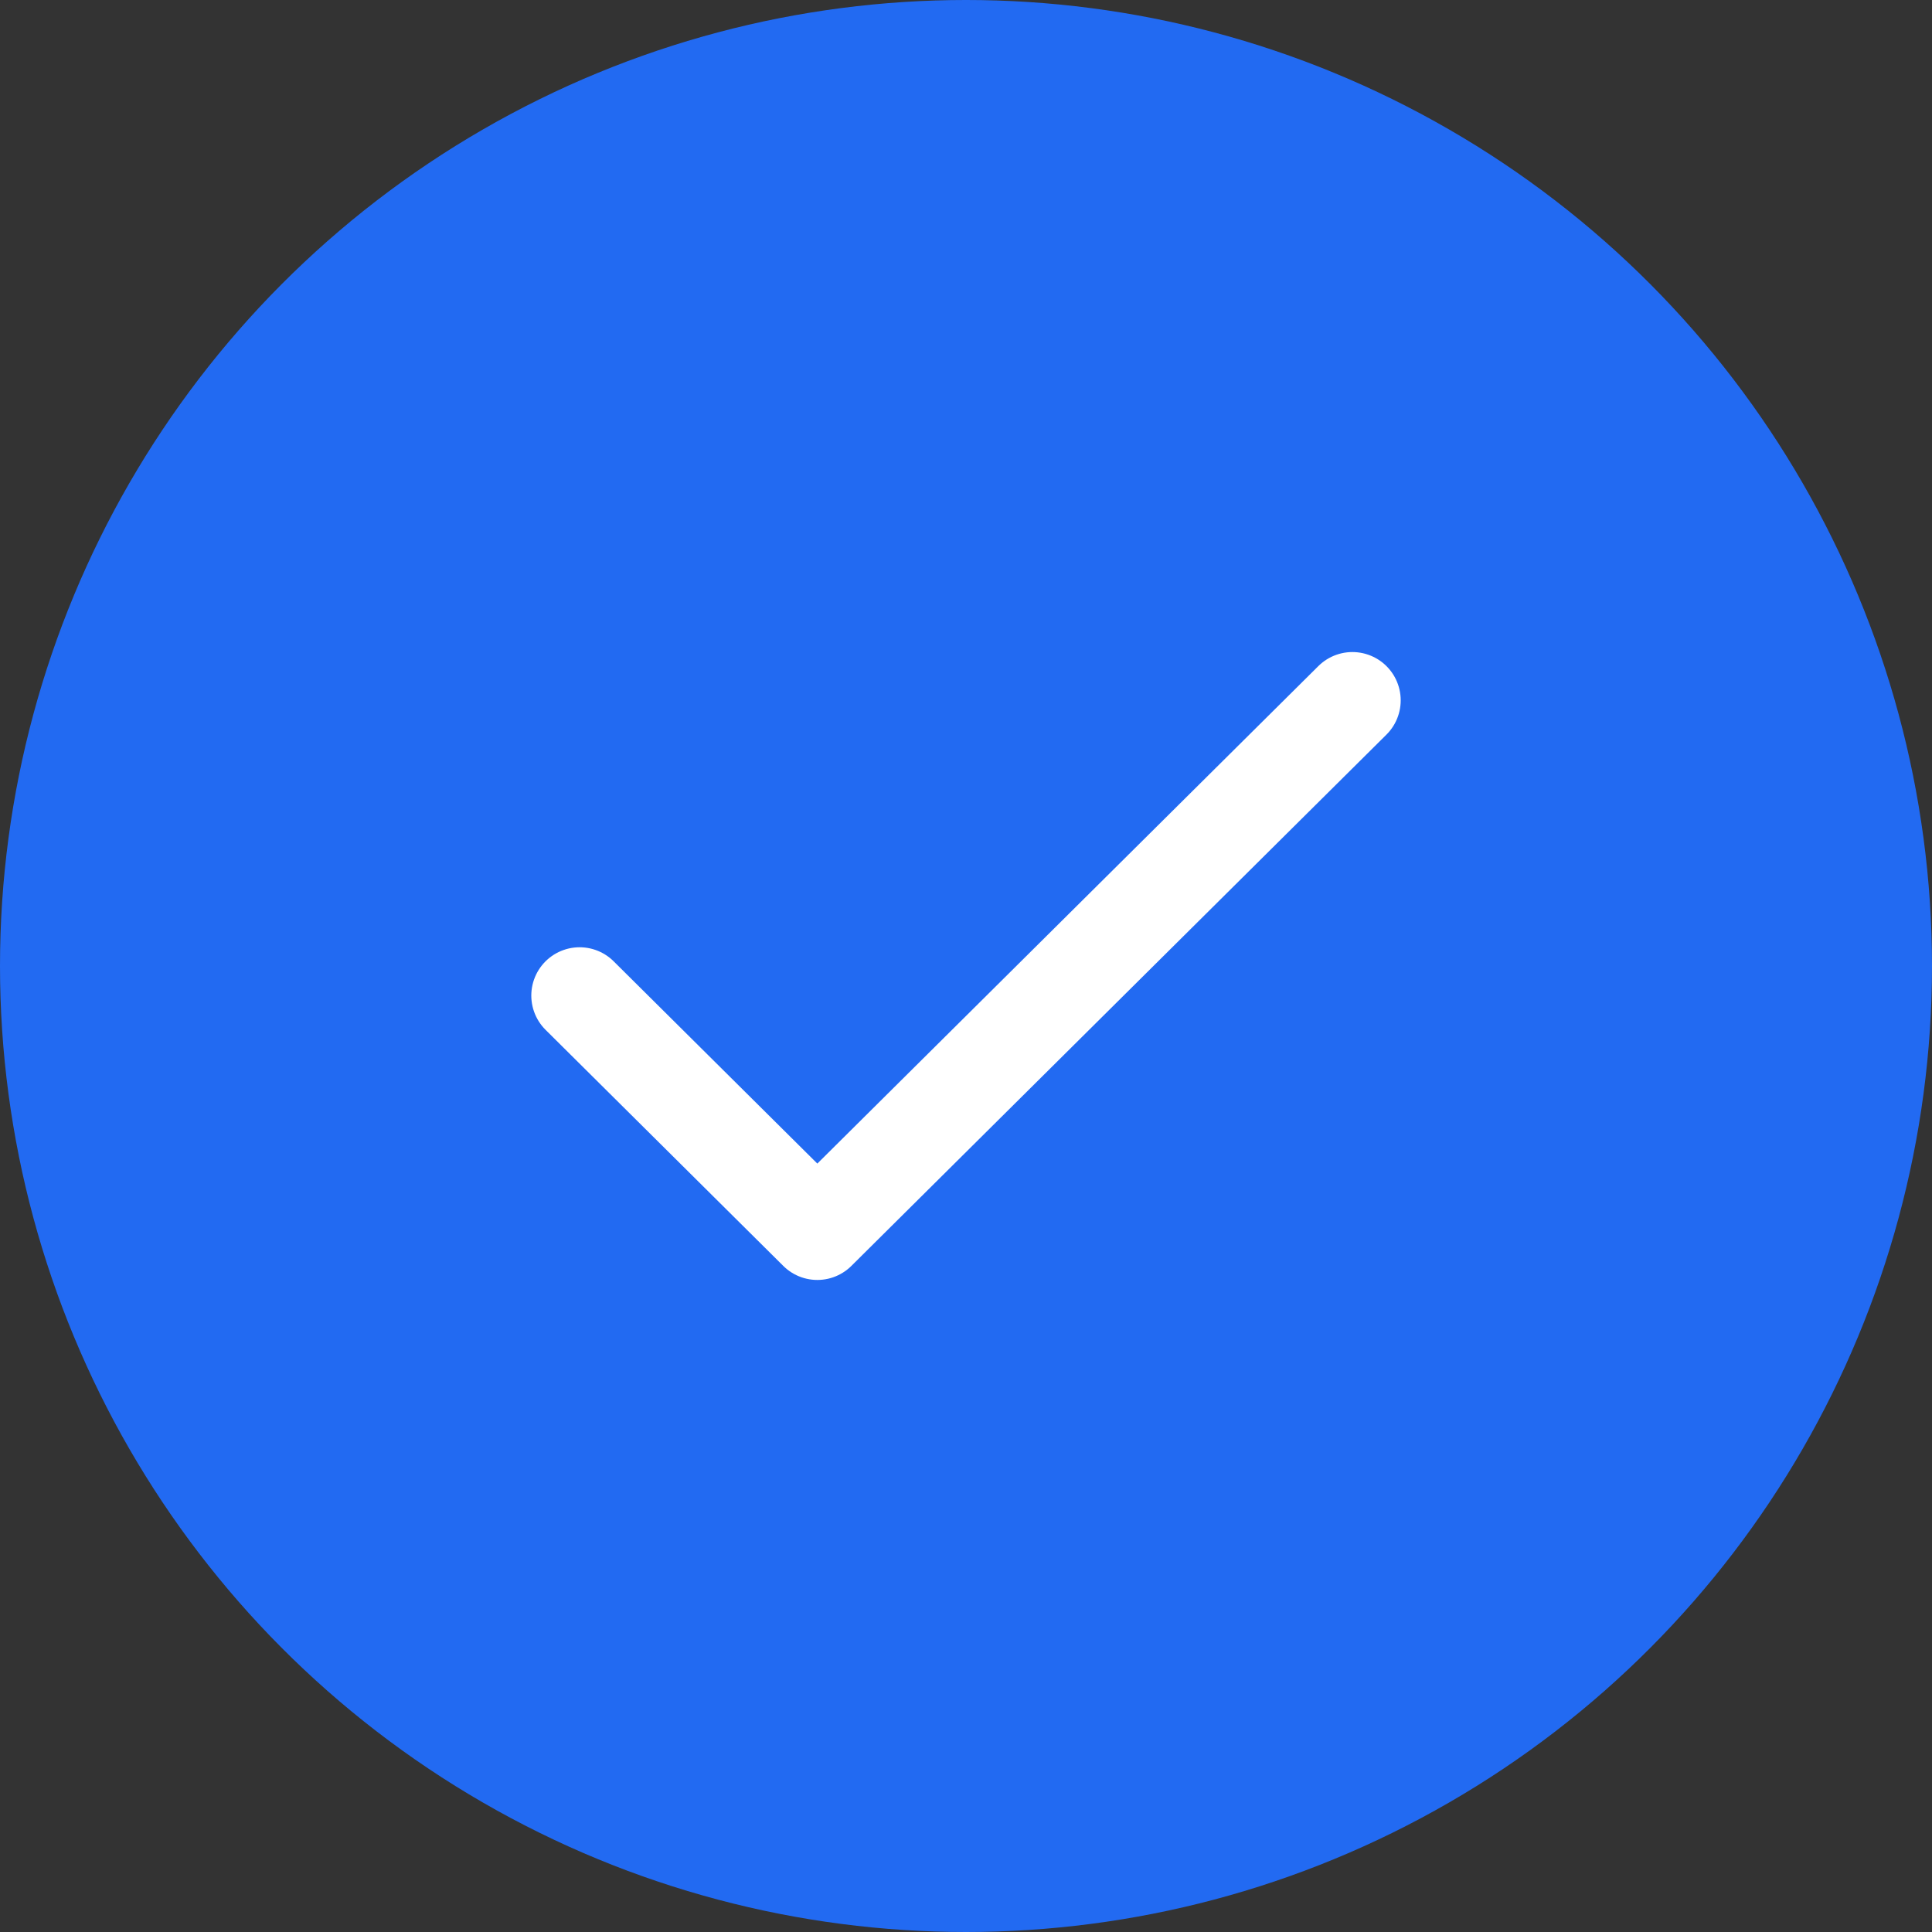
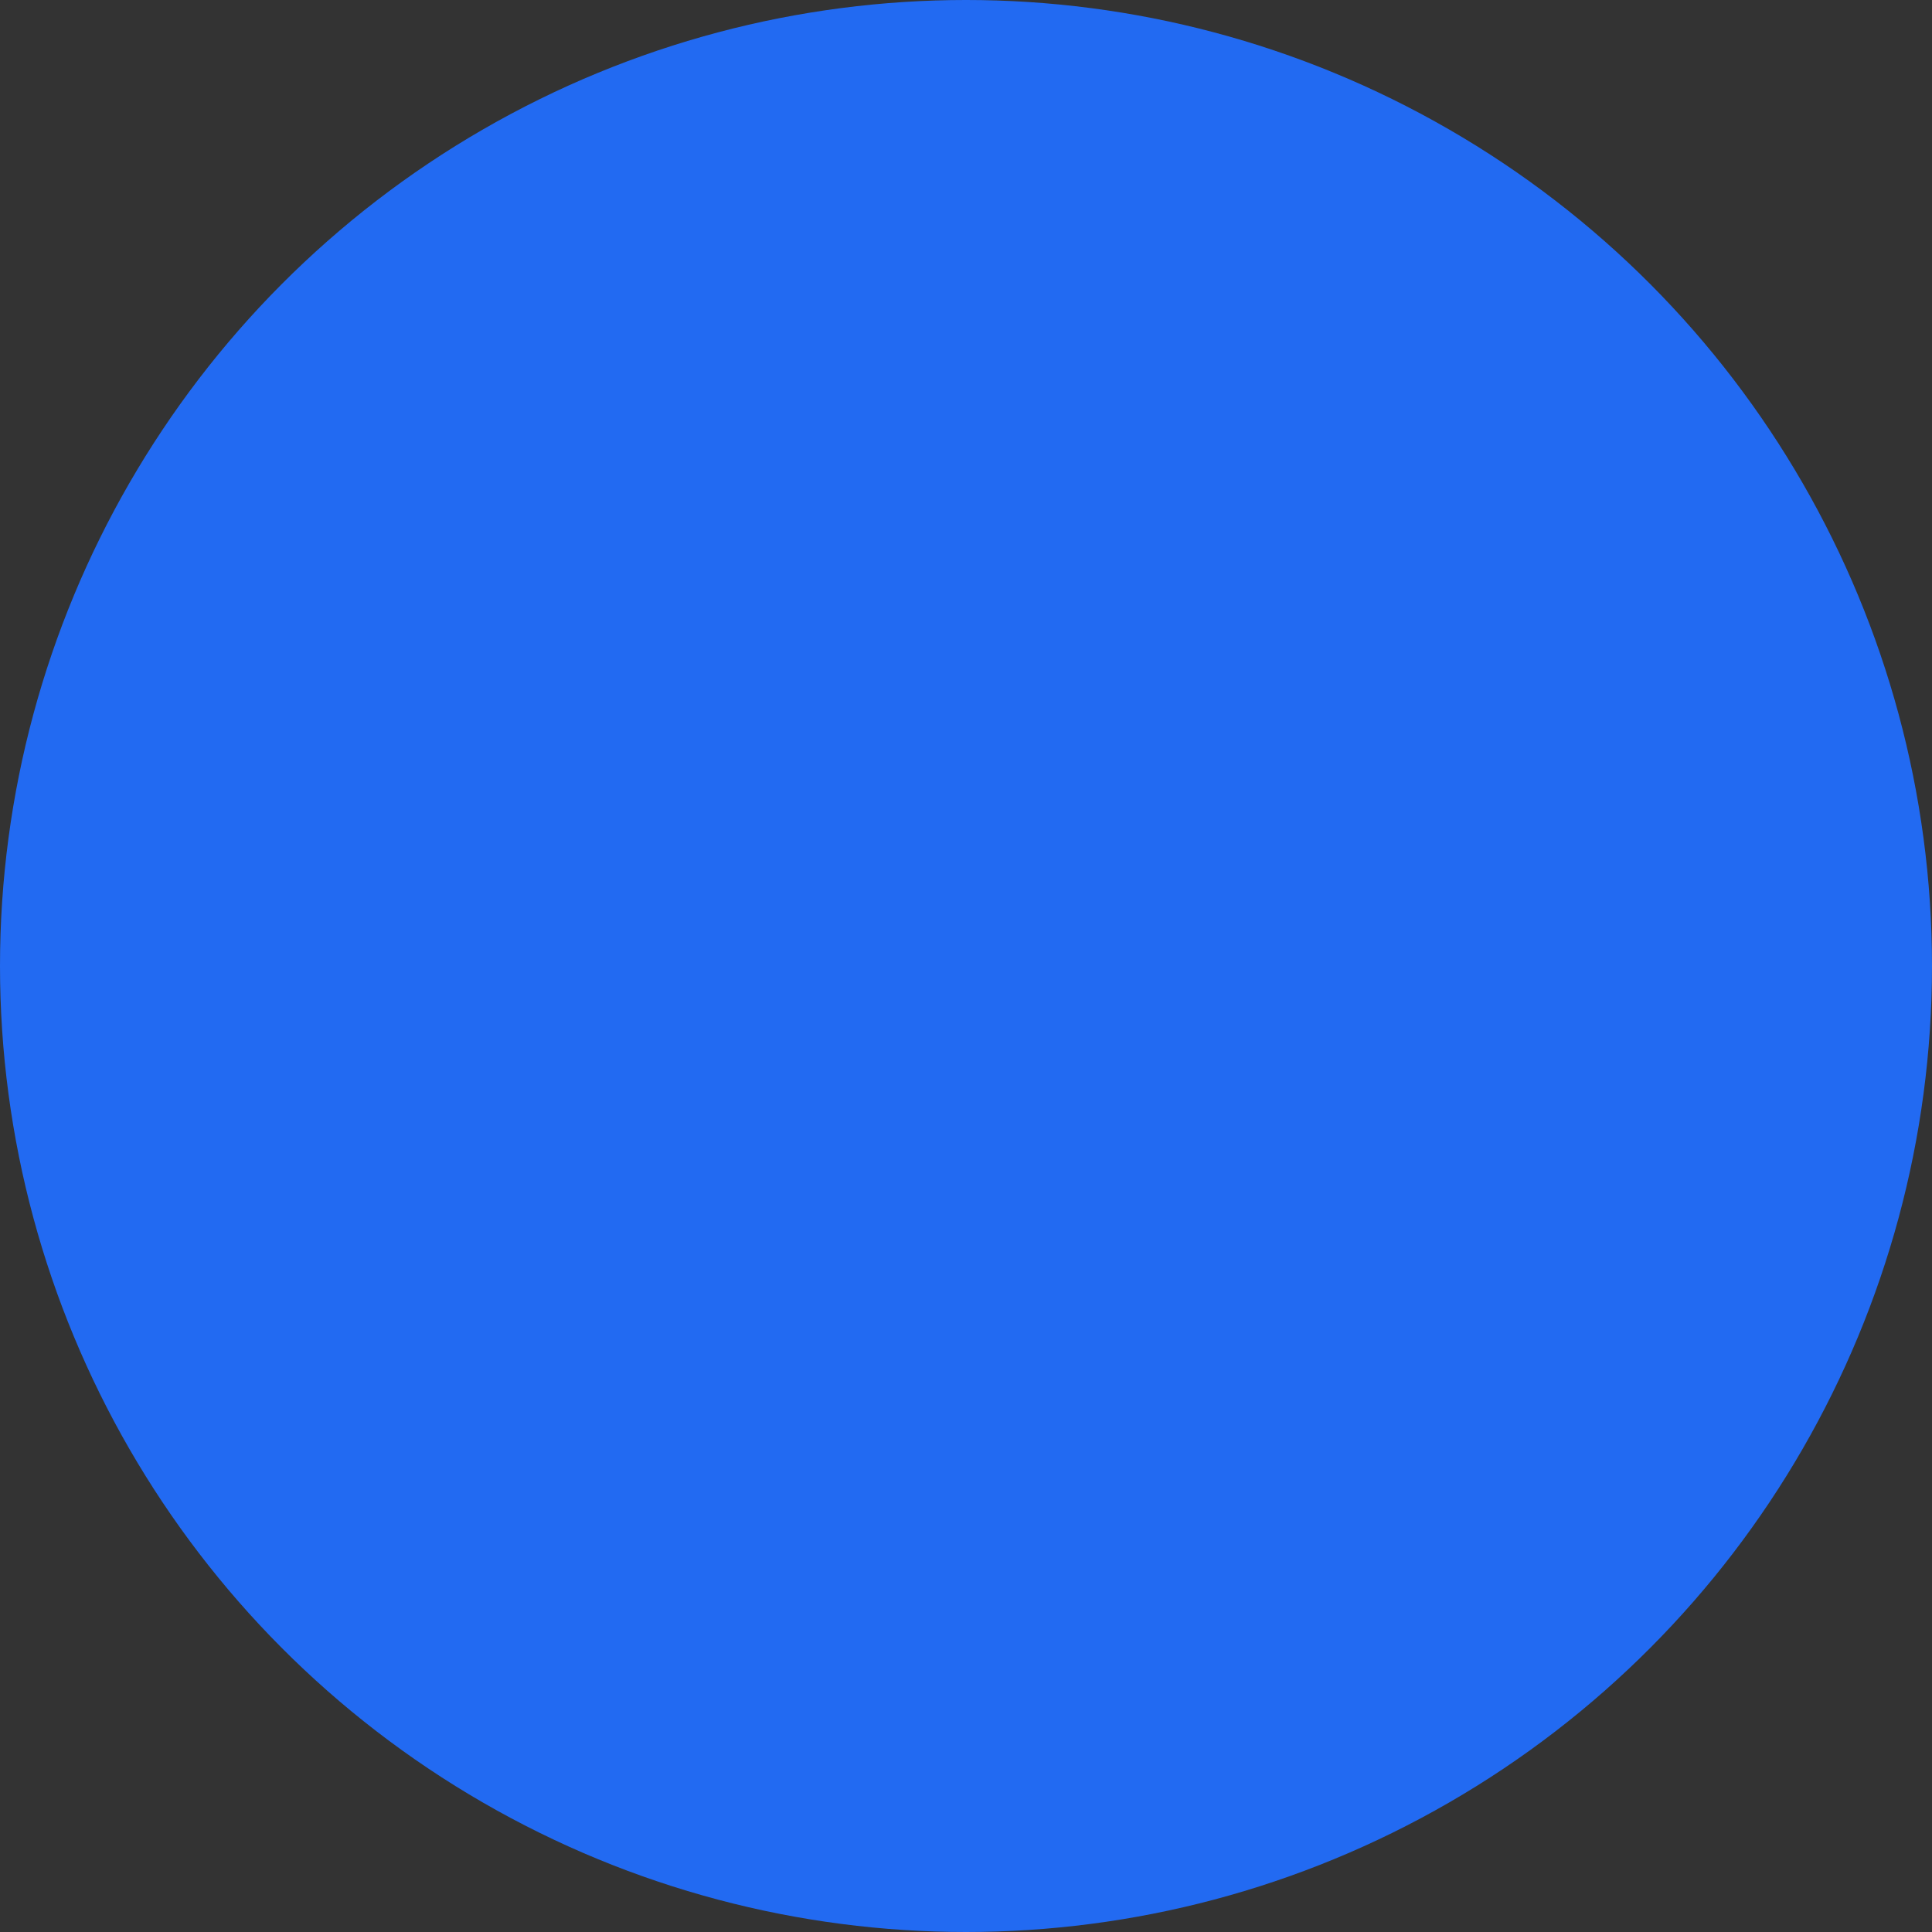
<svg xmlns="http://www.w3.org/2000/svg" width="20" height="20" viewBox="0 0 20 20" fill="none">
  <rect x="0" y="0" width="20" height="20" fill="#333333" stroke="none" />
  <circle cx="10" cy="10" r="10" fill="#226AF2" />
-   <path d="M6 10.306L8.461 12.75L14 7.25" stroke="white" stroke-linecap="round" stroke-linejoin="round" />
</svg>